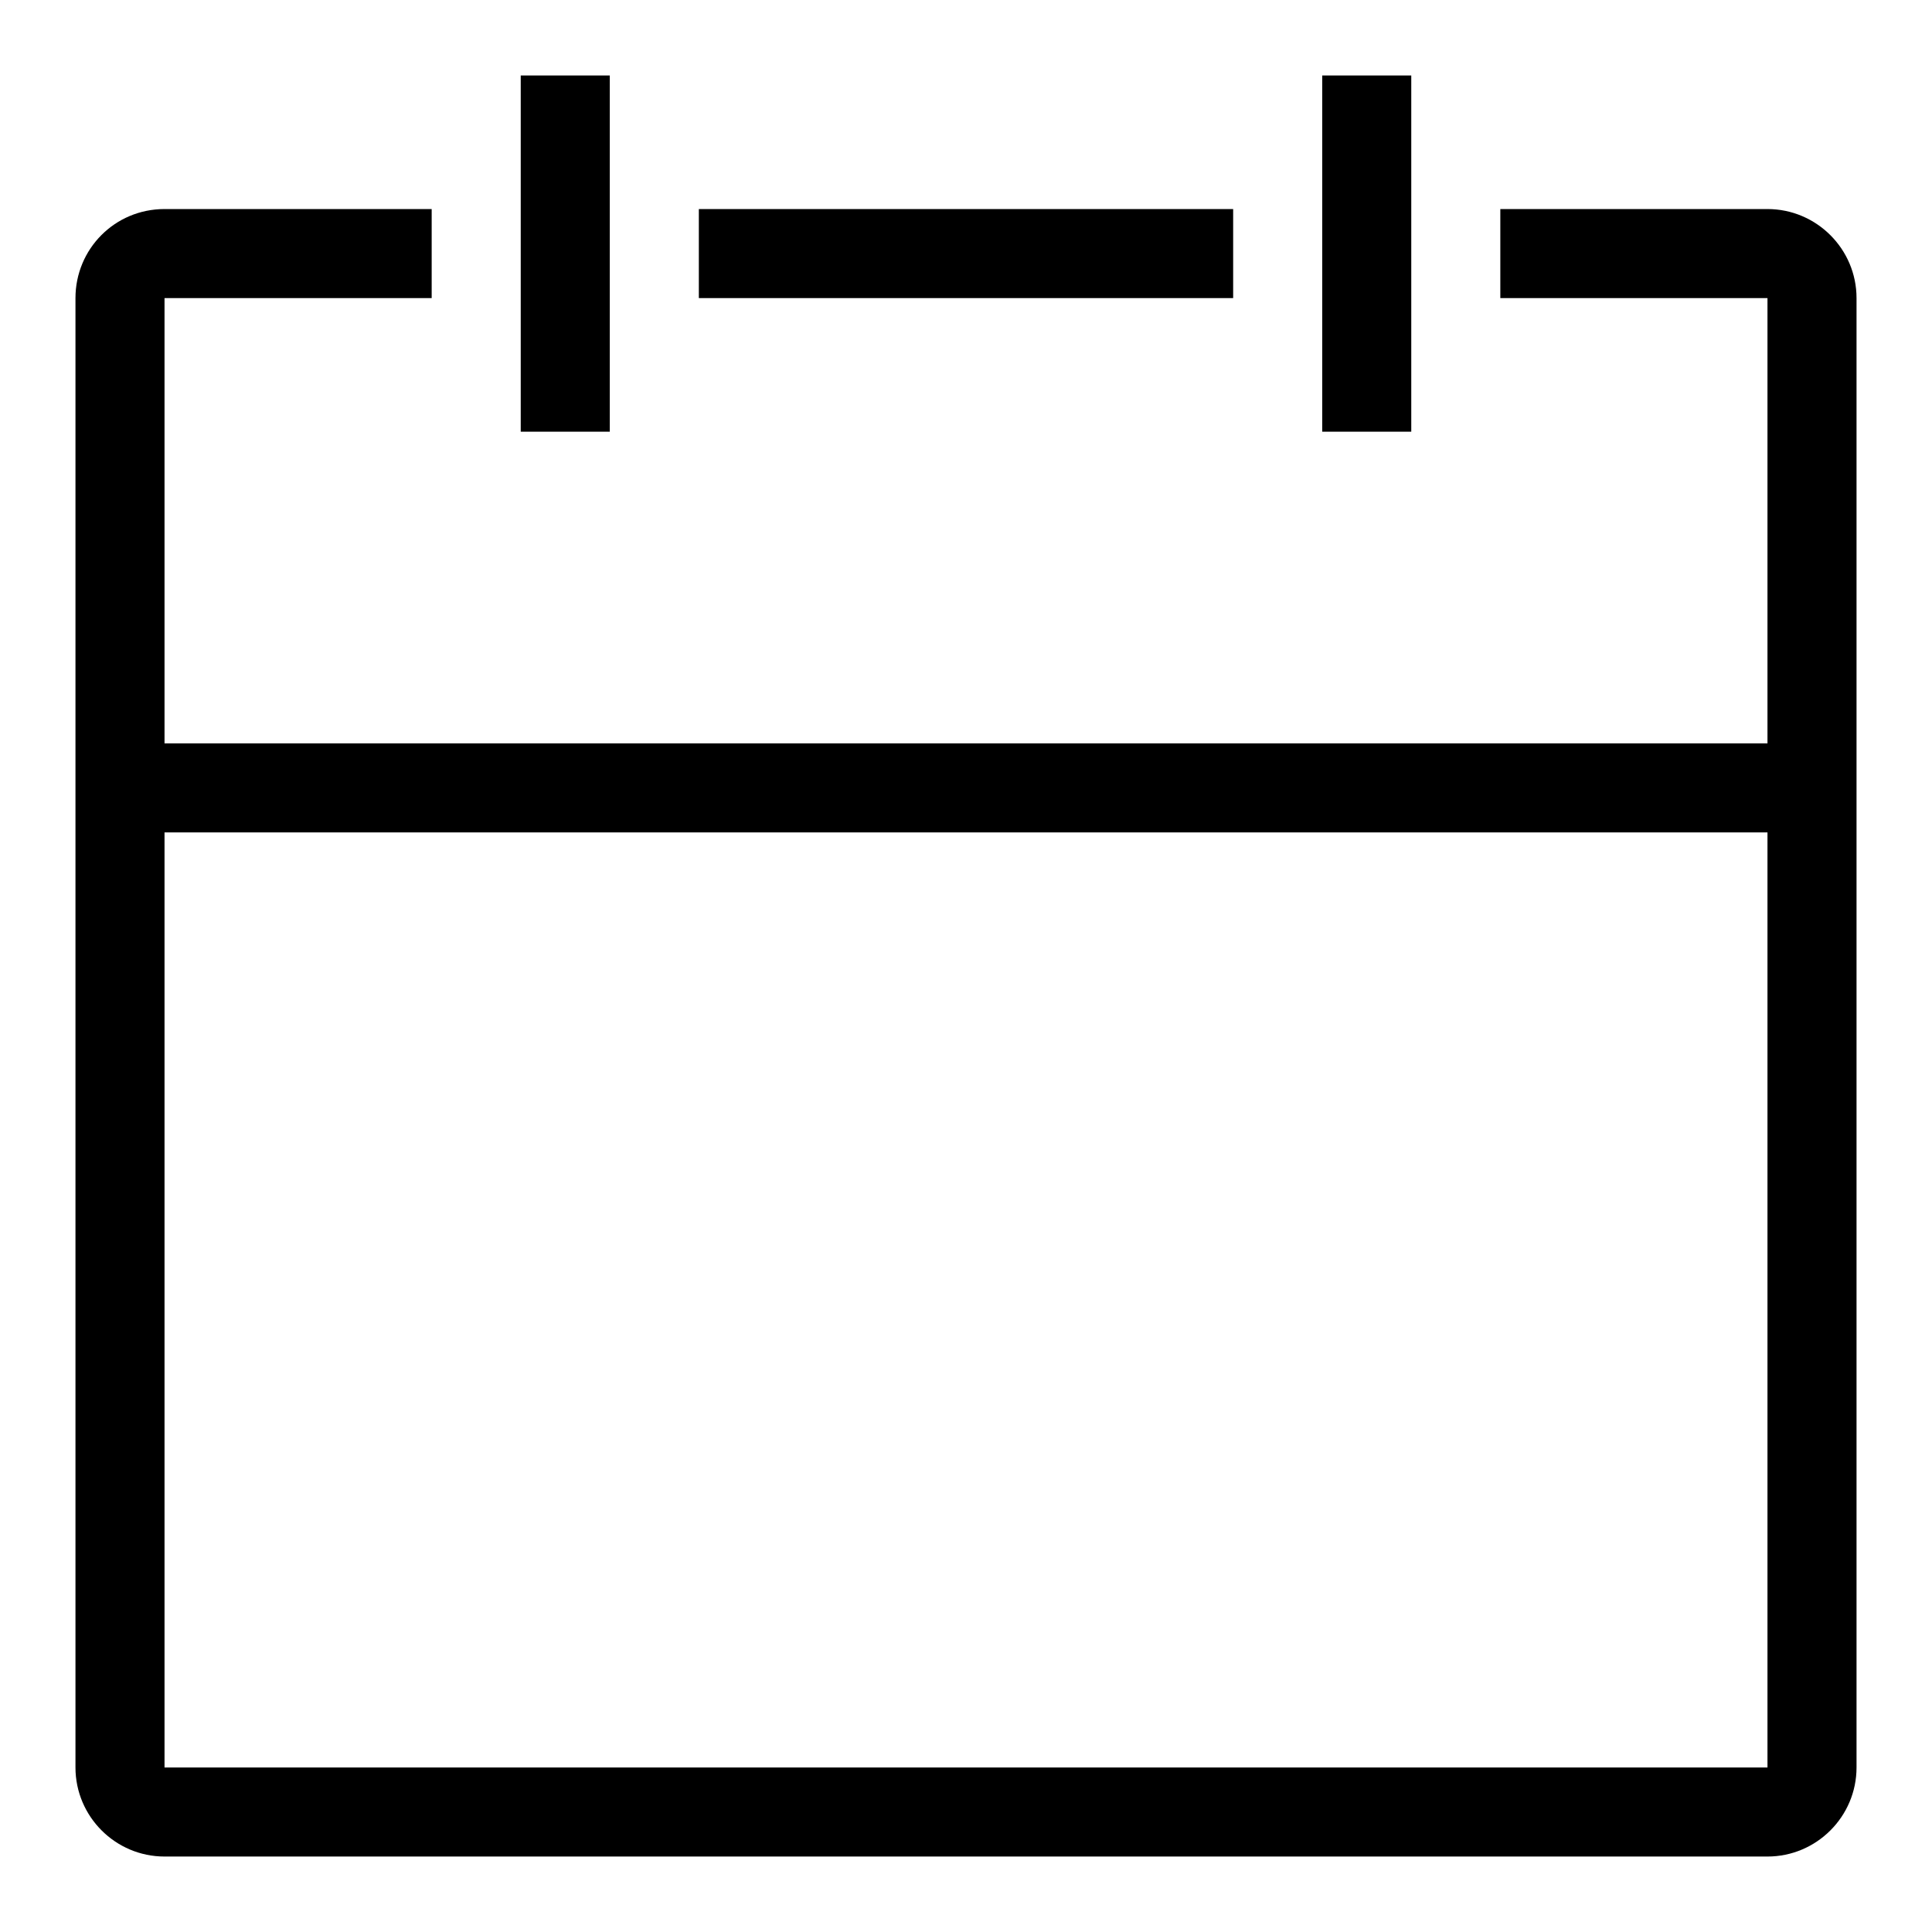
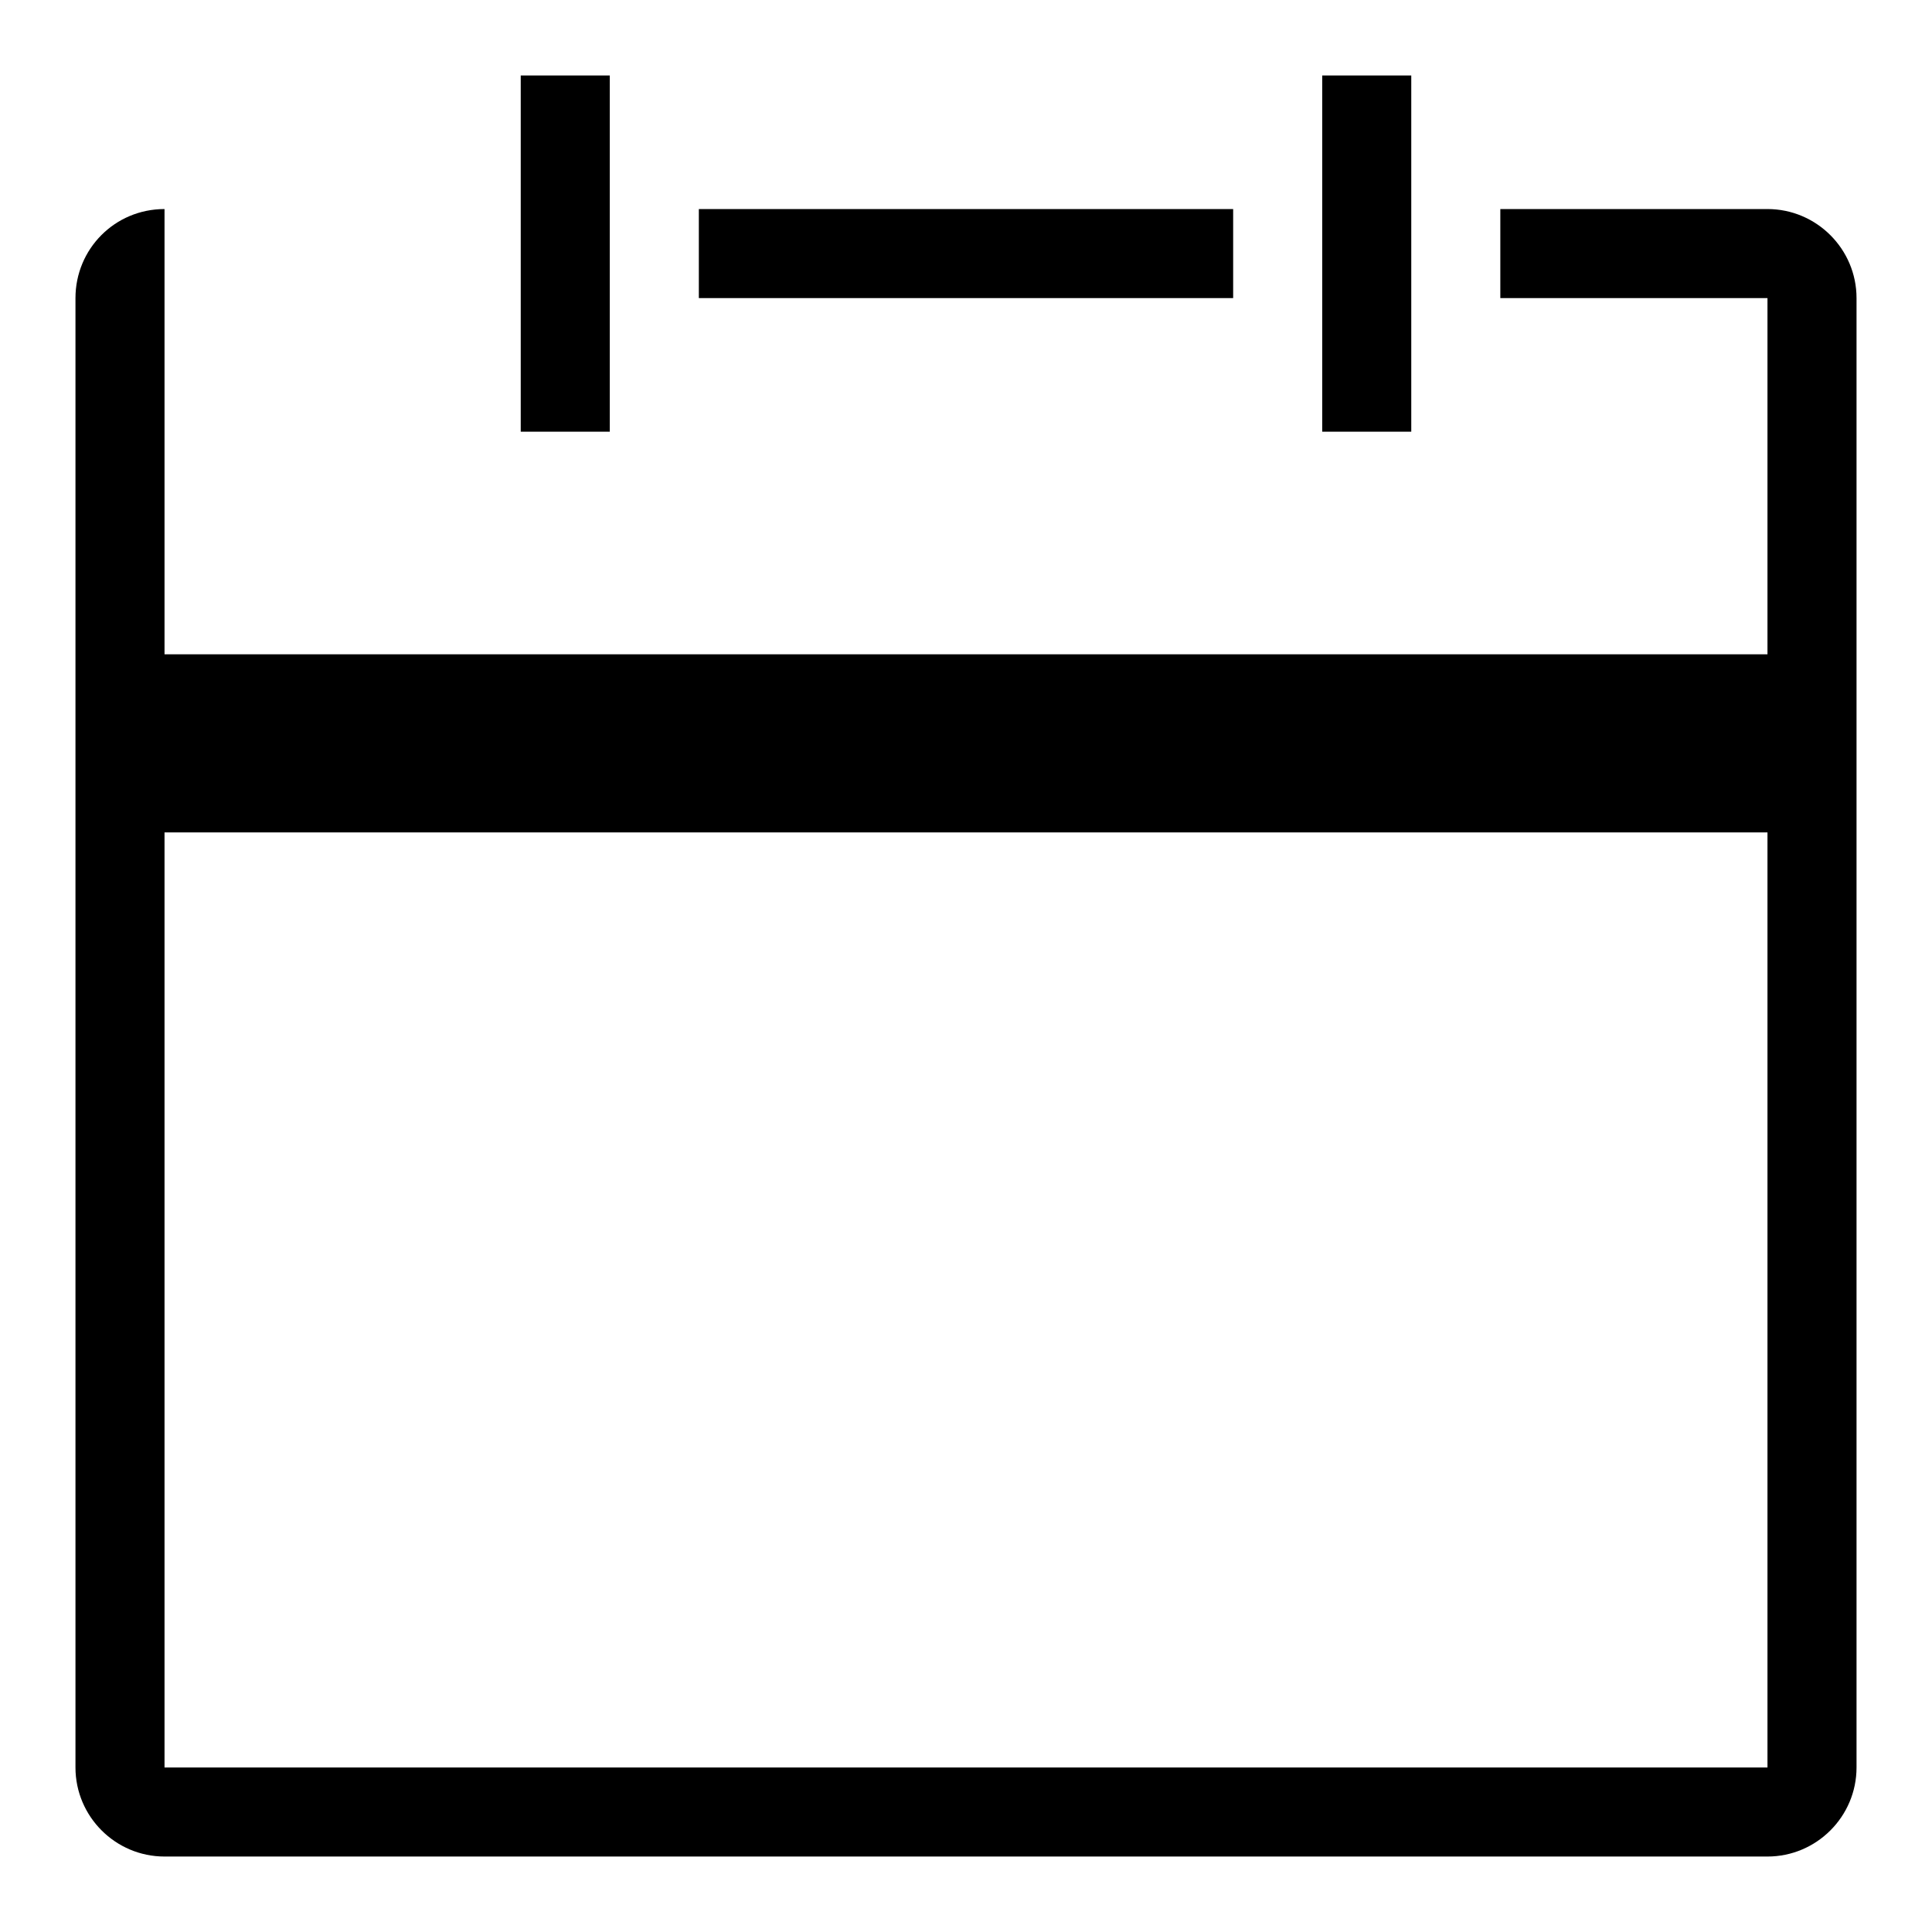
<svg xmlns="http://www.w3.org/2000/svg" version="1.1" x="0px" y="0px" viewBox="0 0 256 256" enable-background="new 0 0 256 256" xml:space="preserve">
  <g>
-     <path fill="#000000" d="M234.2,110.3H21.8v123.9l132.1,0l80.3,0V110.3z M234.2,98.5v-59c0,0-35.4,0-35.4,0V27.7h35.4 c6.5,0,11.8,5.3,11.8,11.8l0,0v194.7c0,6.5-5.3,11.8-11.8,11.8c0,0,0,0,0,0H21.8c-6.5,0-11.8-5.3-11.8-11.8V39.5 c0-6.5,5.2-11.8,11.8-11.8h35.4v11.8l-35.4,0v59H234.2z M69,10h11.8v47.2H69V10z M175.2,10H187v47.2h-11.8V10z M92.6,27.7h70.8 v11.8H92.6V27.7z" />
+     <path fill="#000000" d="M234.2,110.3H21.8v123.9l132.1,0l80.3,0V110.3z M234.2,98.5v-59c0,0-35.4,0-35.4,0V27.7h35.4 c6.5,0,11.8,5.3,11.8,11.8l0,0v194.7c0,6.5-5.3,11.8-11.8,11.8c0,0,0,0,0,0H21.8c-6.5,0-11.8-5.3-11.8-11.8V39.5 c0-6.5,5.2-11.8,11.8-11.8h35.4l-35.4,0v59H234.2z M69,10h11.8v47.2H69V10z M175.2,10H187v47.2h-11.8V10z M92.6,27.7h70.8 v11.8H92.6V27.7z" />
  </g>
</svg>